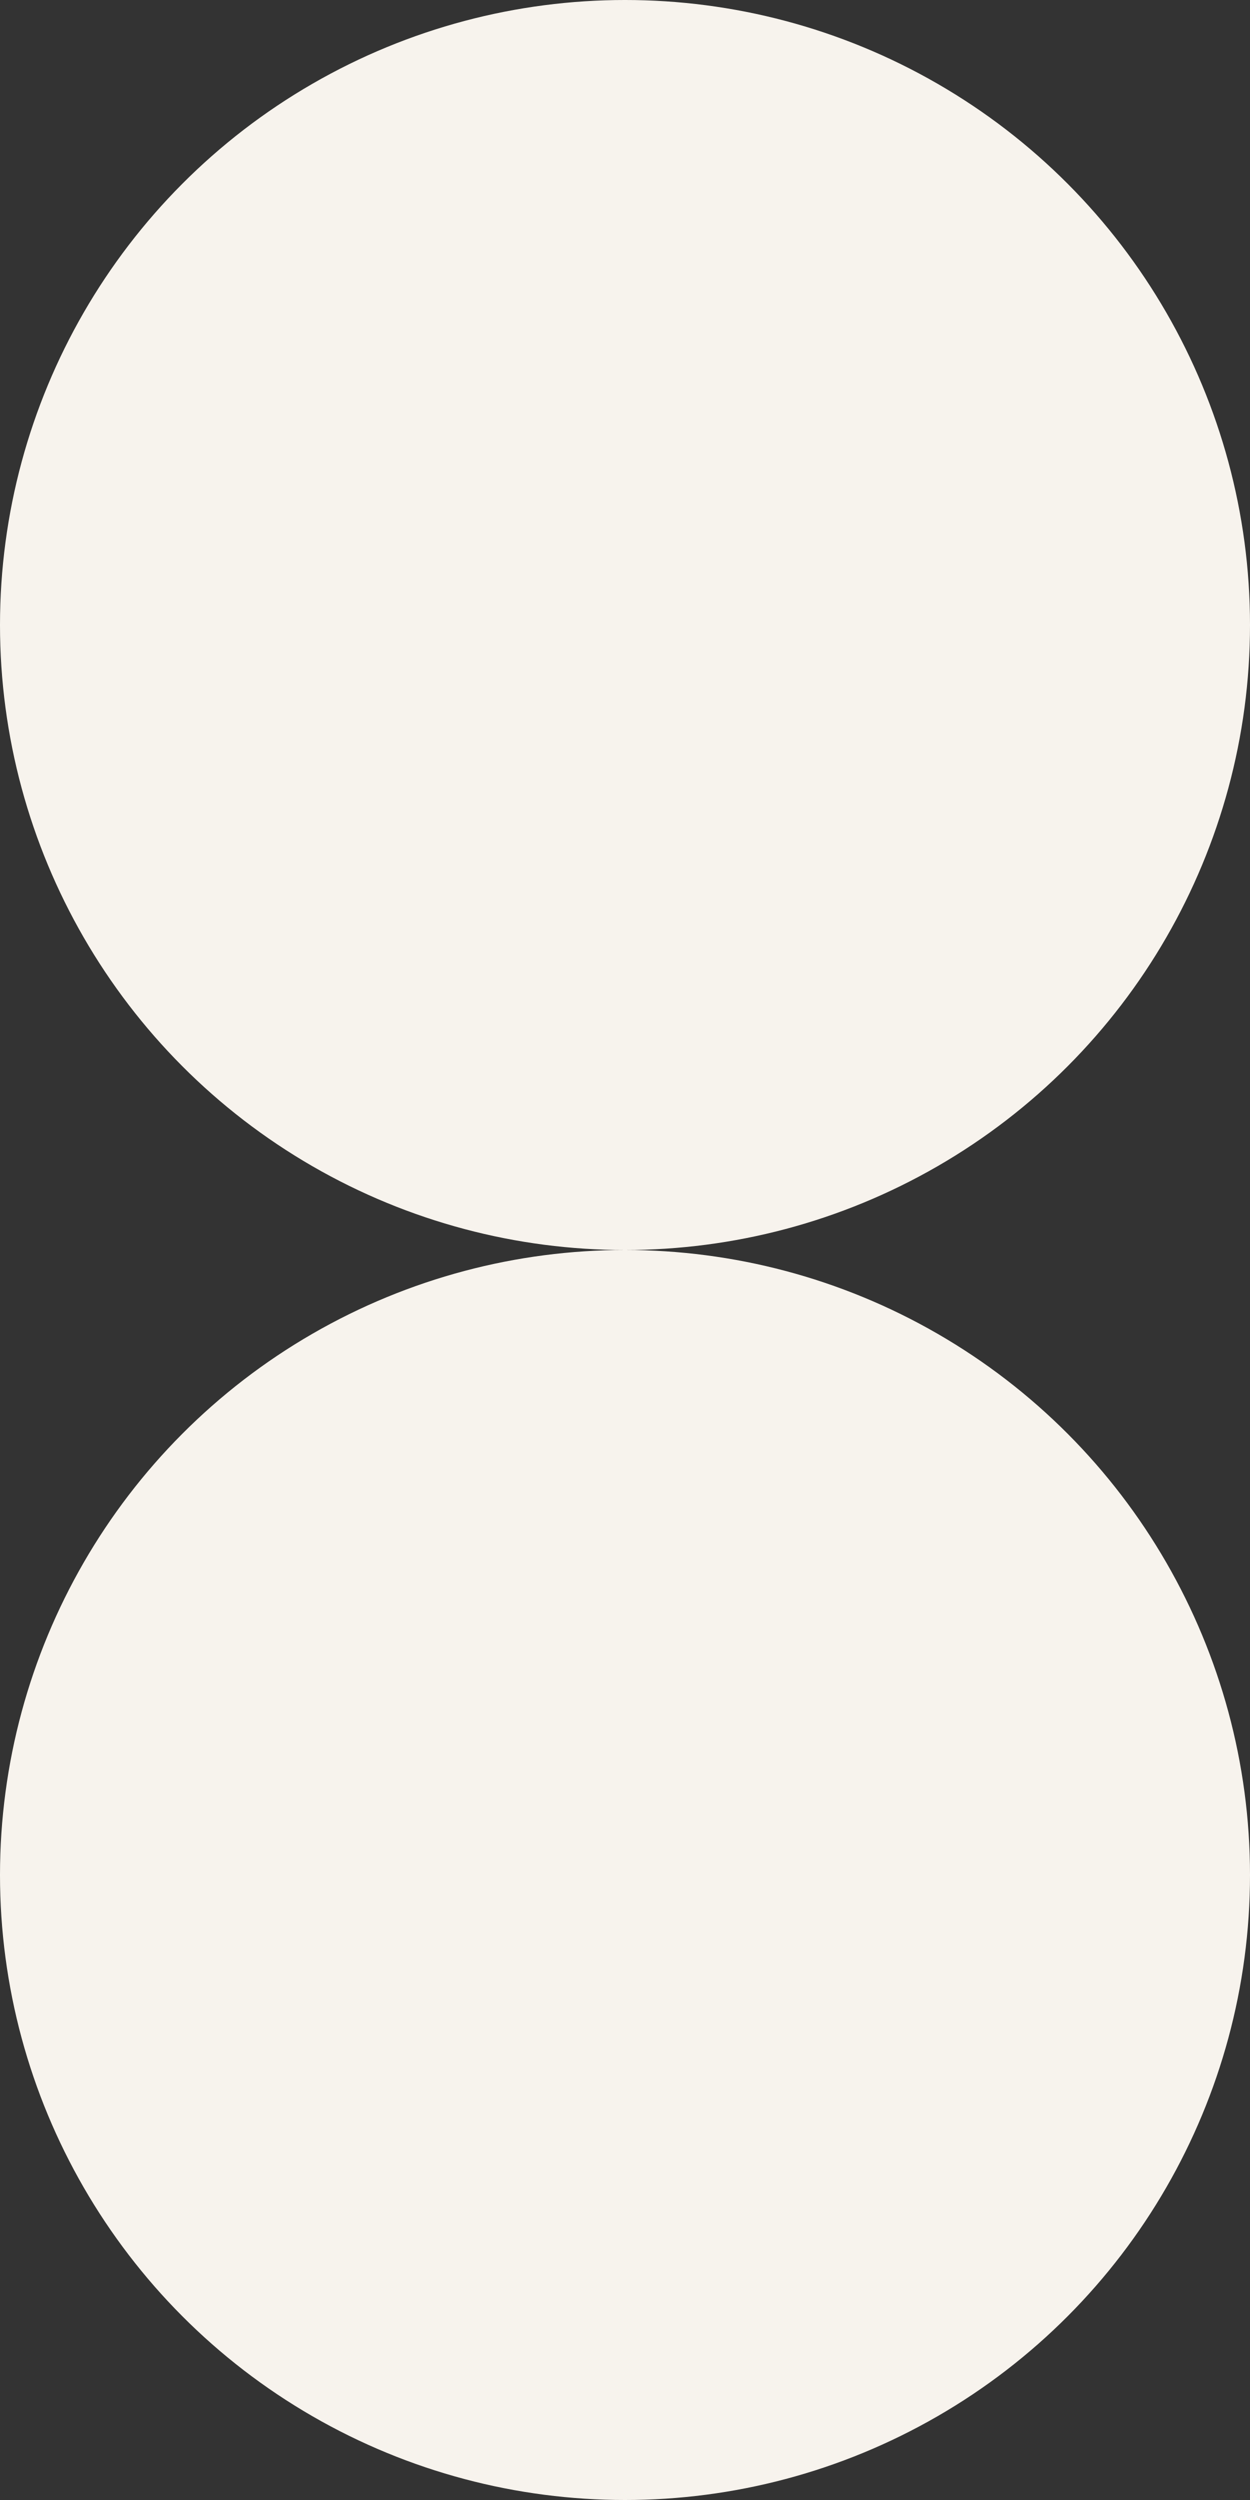
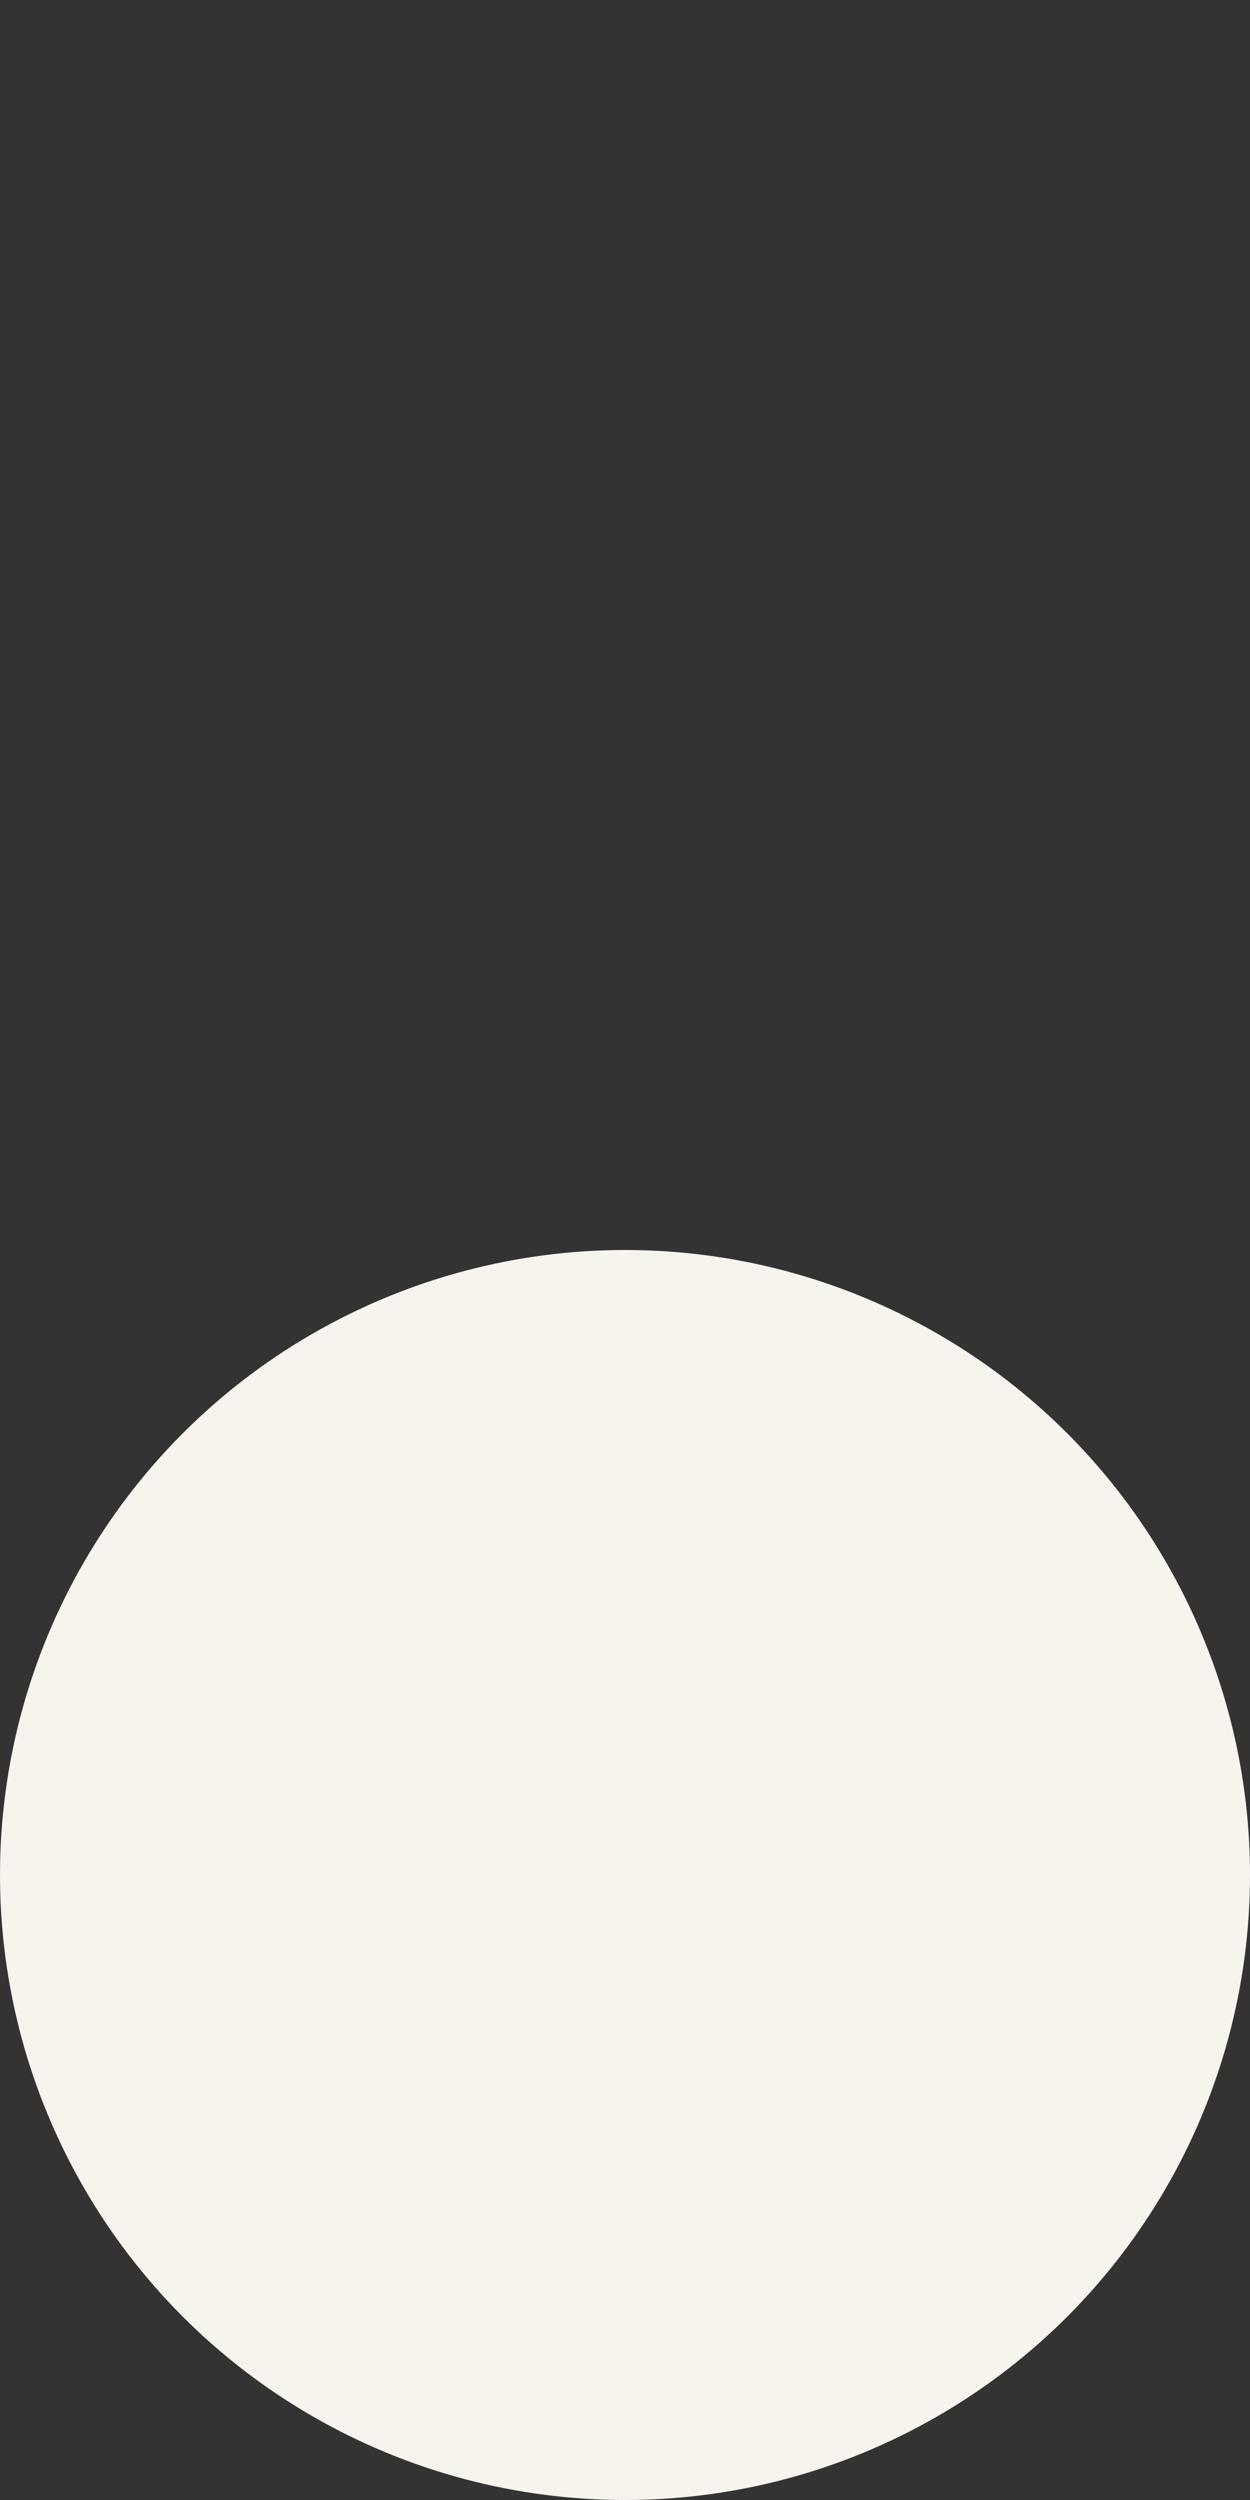
<svg xmlns="http://www.w3.org/2000/svg" width="12px" height="24px" viewBox="0 0 12 24" version="1.1">
  <rect x="0" y="0" width="12" height="24" fill="#333333" stroke="none" />
  <title>Icon / CC</title>
  <g id="Icon-/-CC" stroke="none" stroke-width="1" fill="none" fill-rule="evenodd">
    <g id="Icons-/-TOval" fill="#F7F3ED">
-       <circle cx="6" cy="6" r="6" />
-     </g>
+       </g>
    <g id="Icons-/-TOval" transform="translate(0, 12)" fill="#F7F3ED">
      <circle cx="6" cy="6" r="6" />
    </g>
  </g>
</svg>